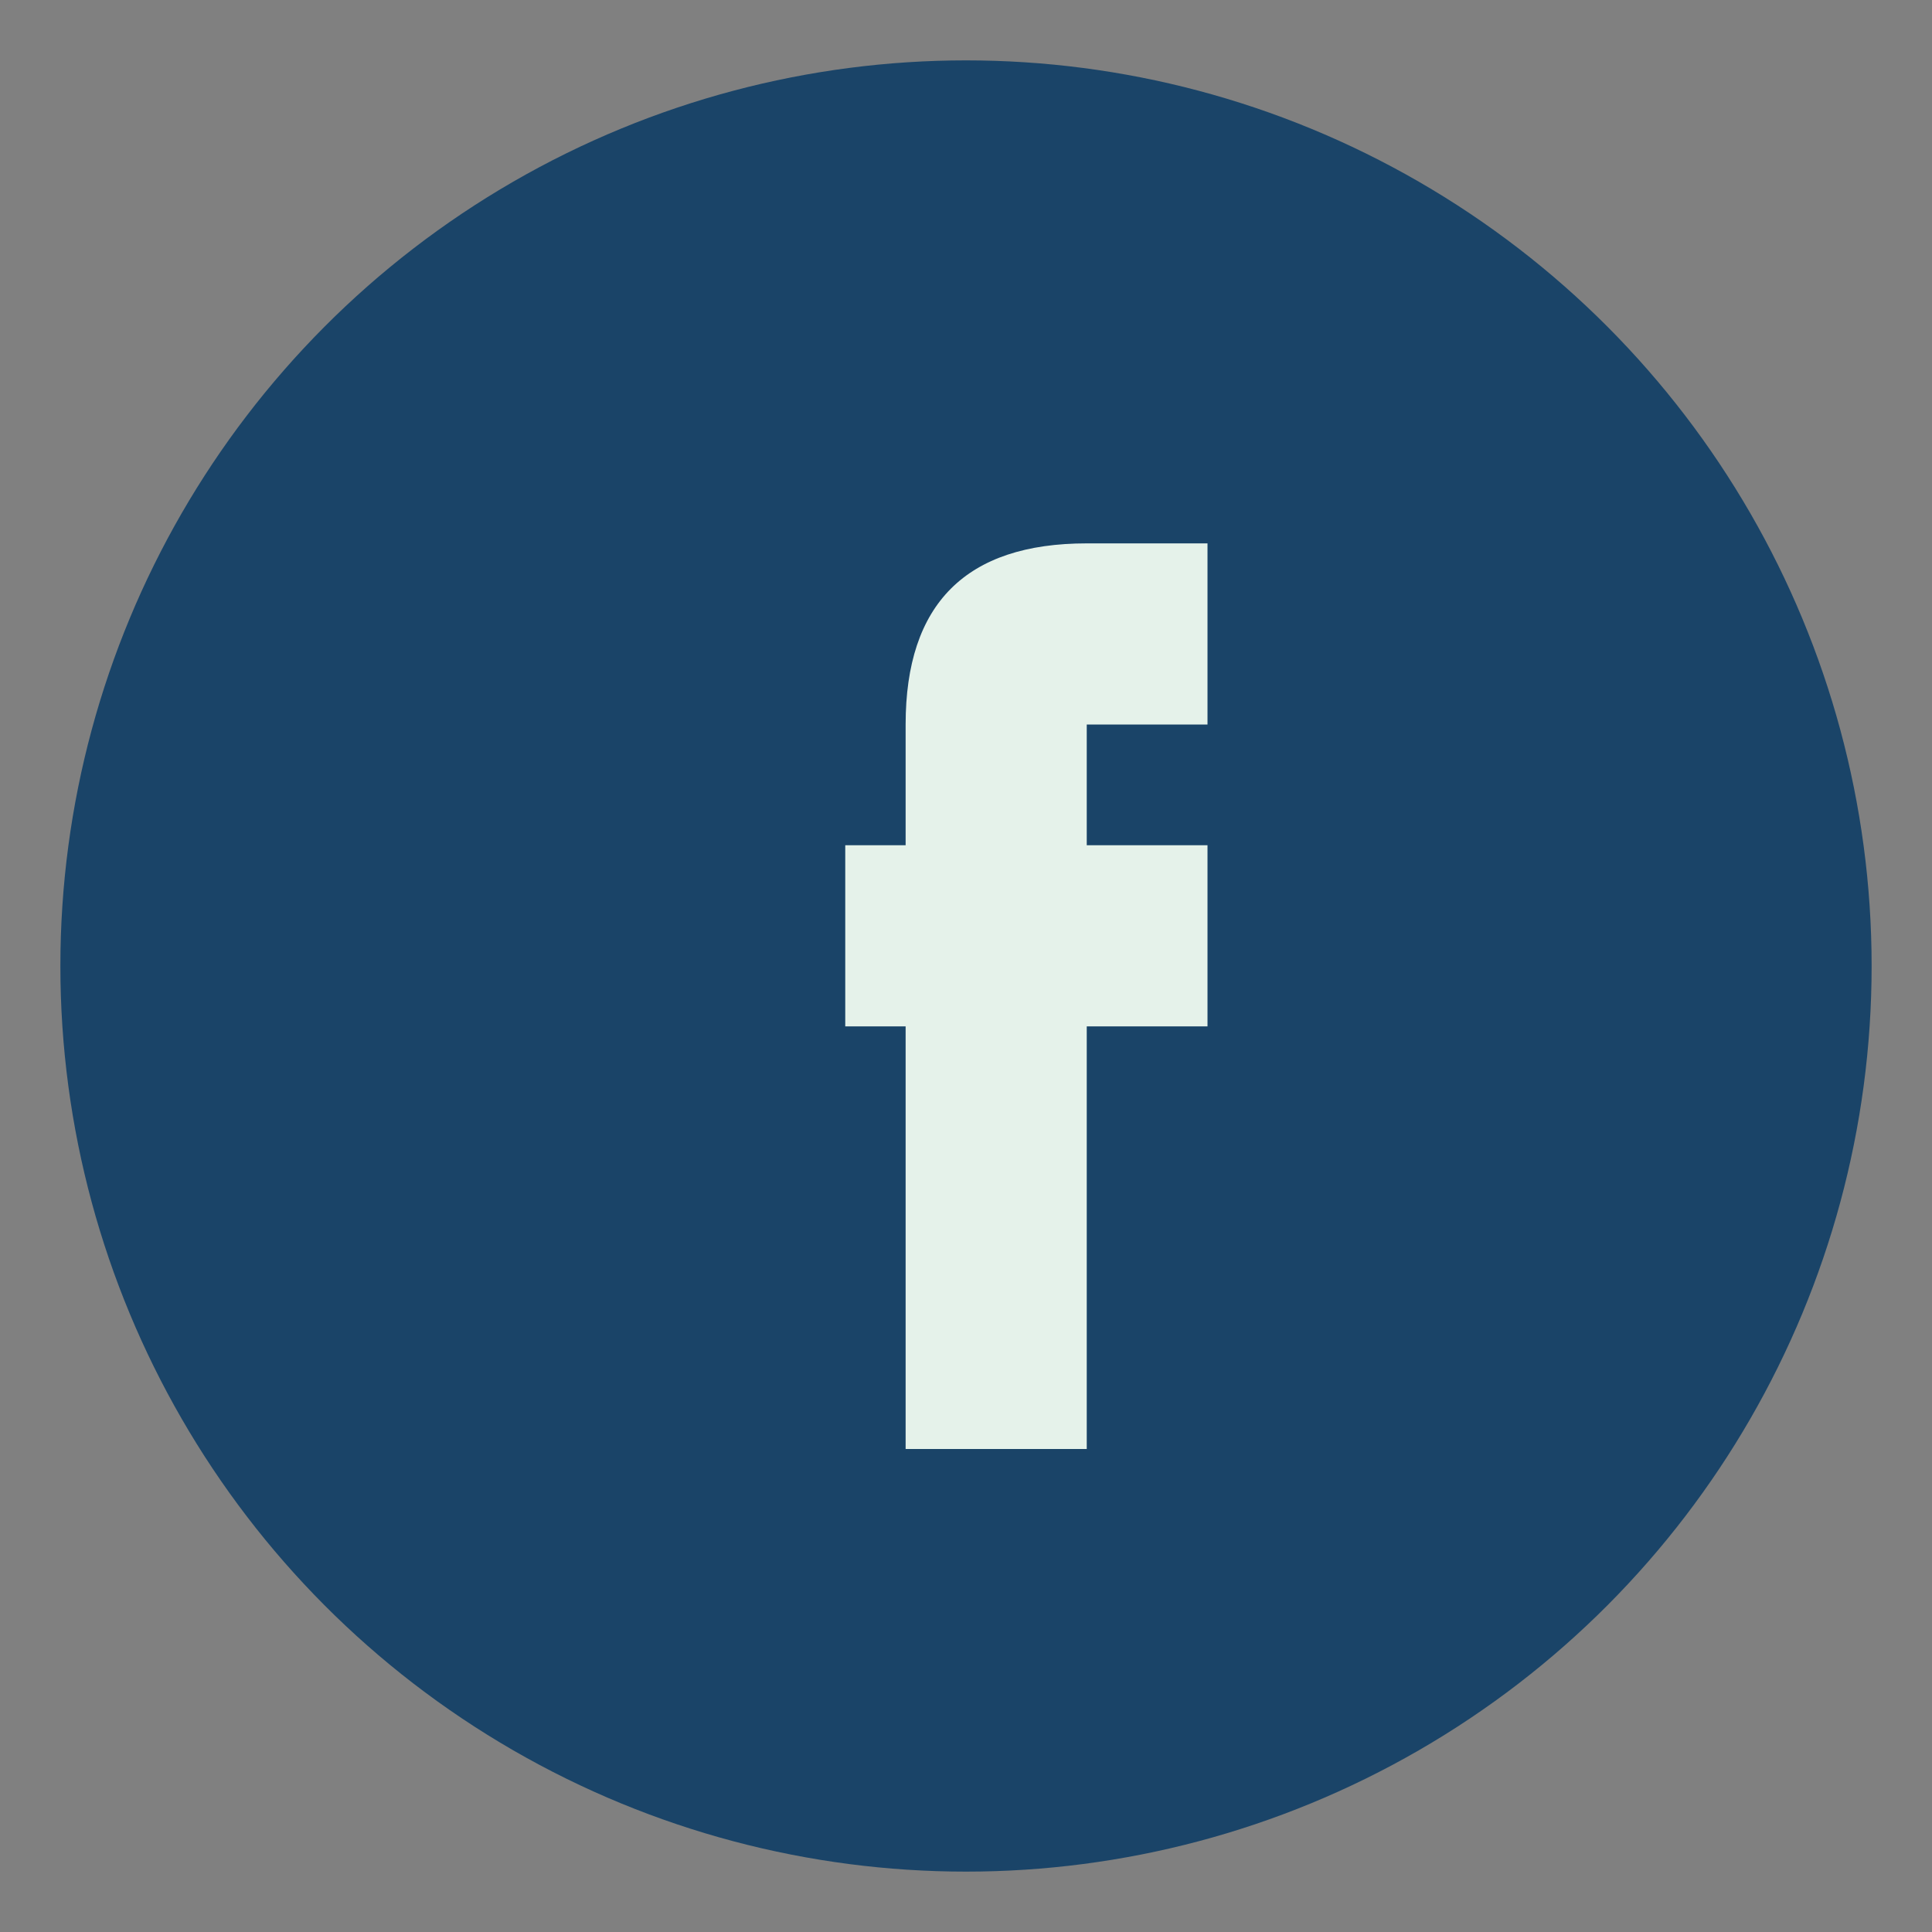
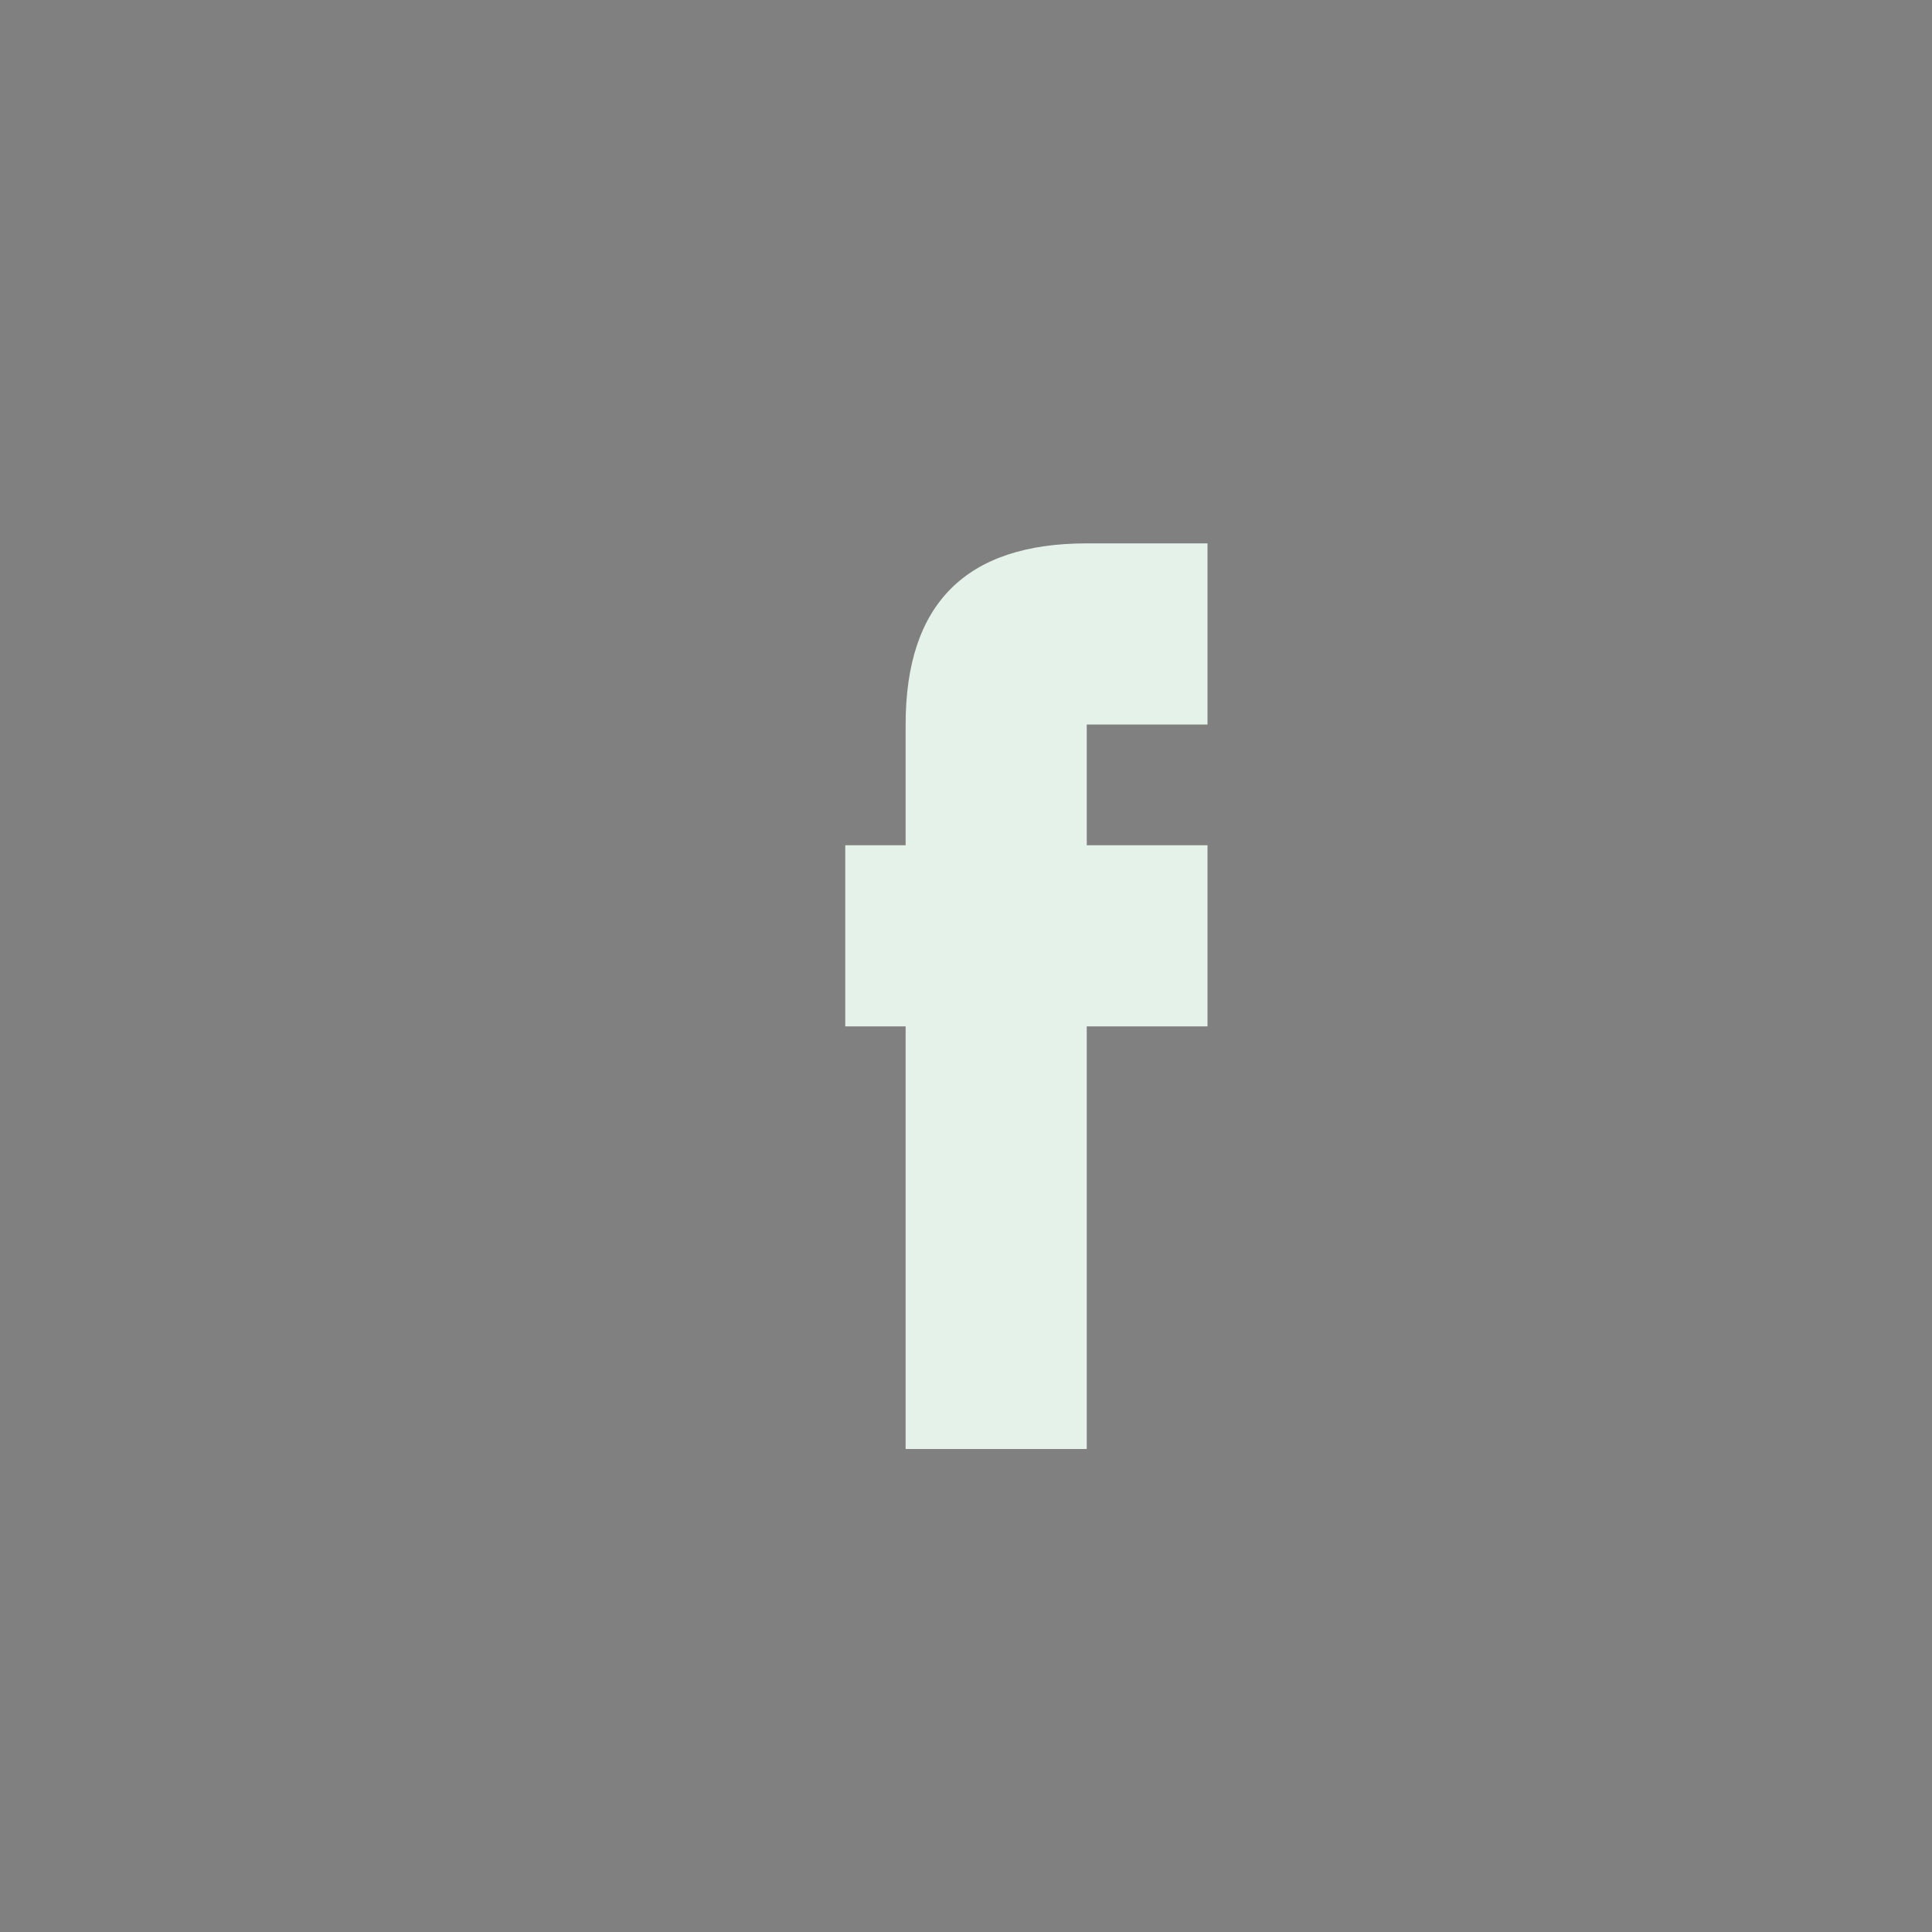
<svg xmlns="http://www.w3.org/2000/svg" width="32" height="32" viewBox="0 0 32 32">
  <rect x="0" y="0" width="32" height="32" fill="#808080" stroke="none" />
-   <circle cx="16" cy="16" r="15" fill="#1A4468" />
  <path d="M20 17h-2v7h-3v-7h-1v-3h1v-2c0-2 1-3 3-3h2v3h-2v2h2v3z" fill="#E5F2EA" />
</svg>